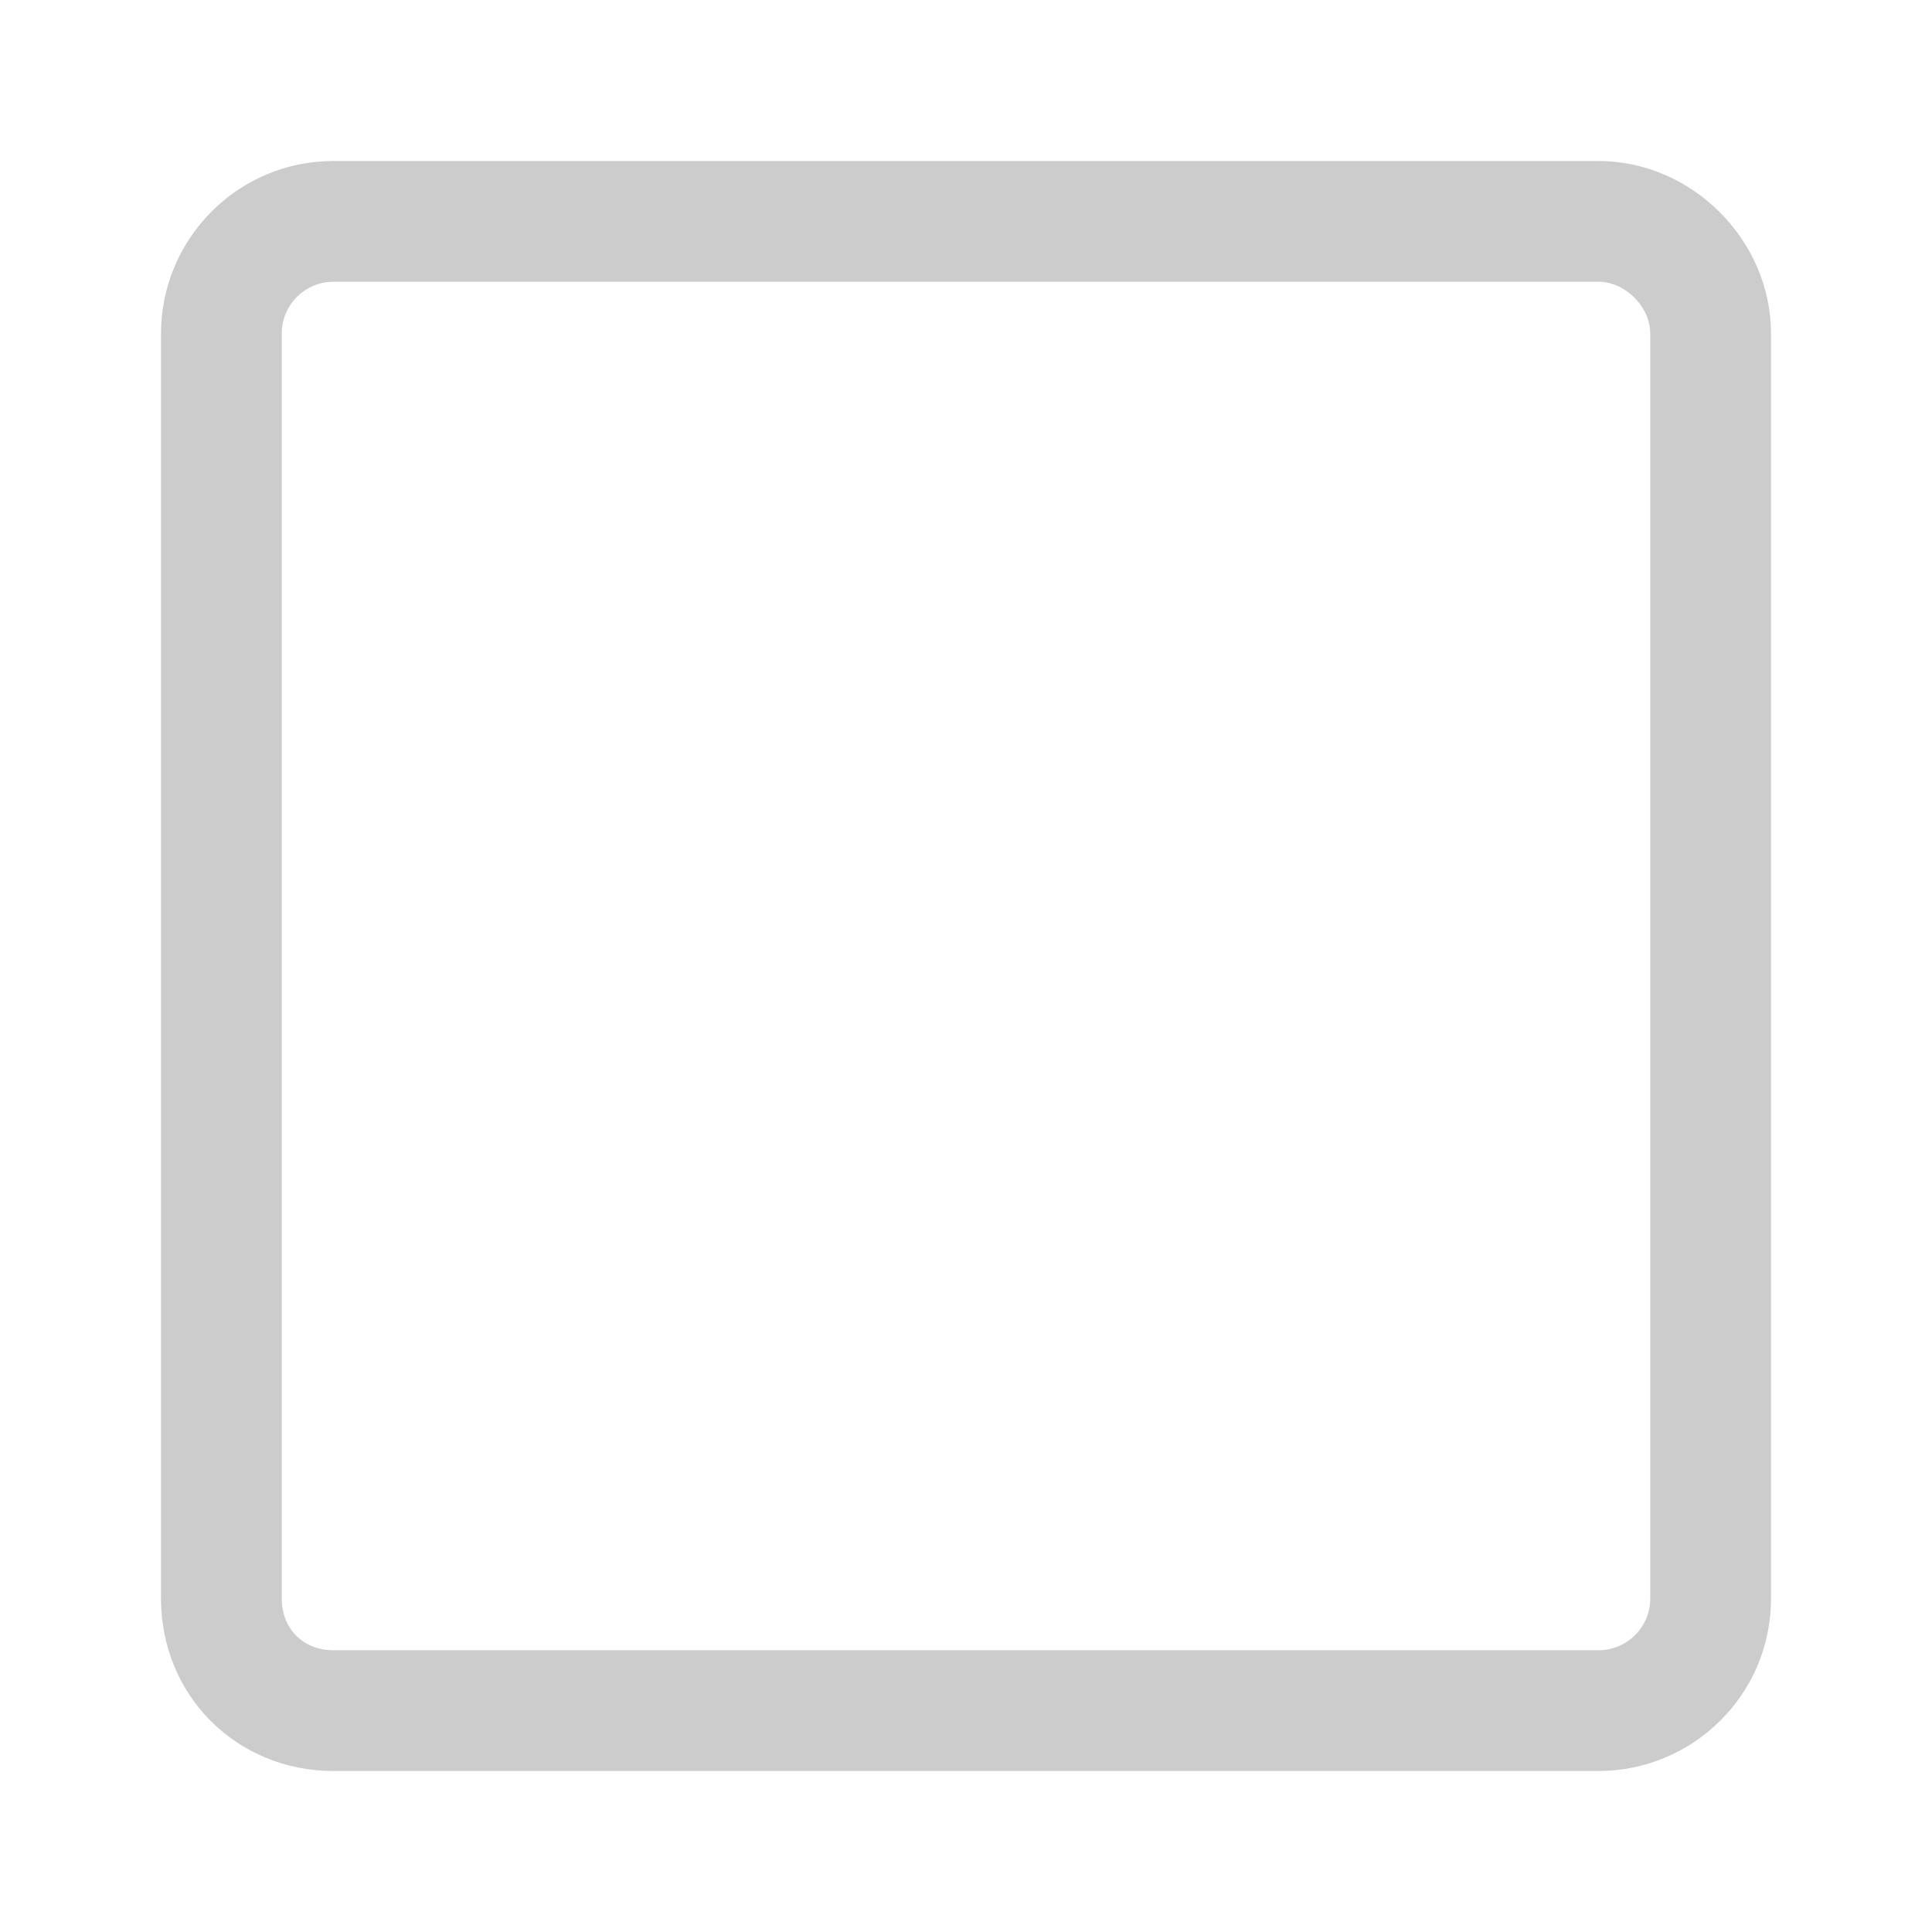
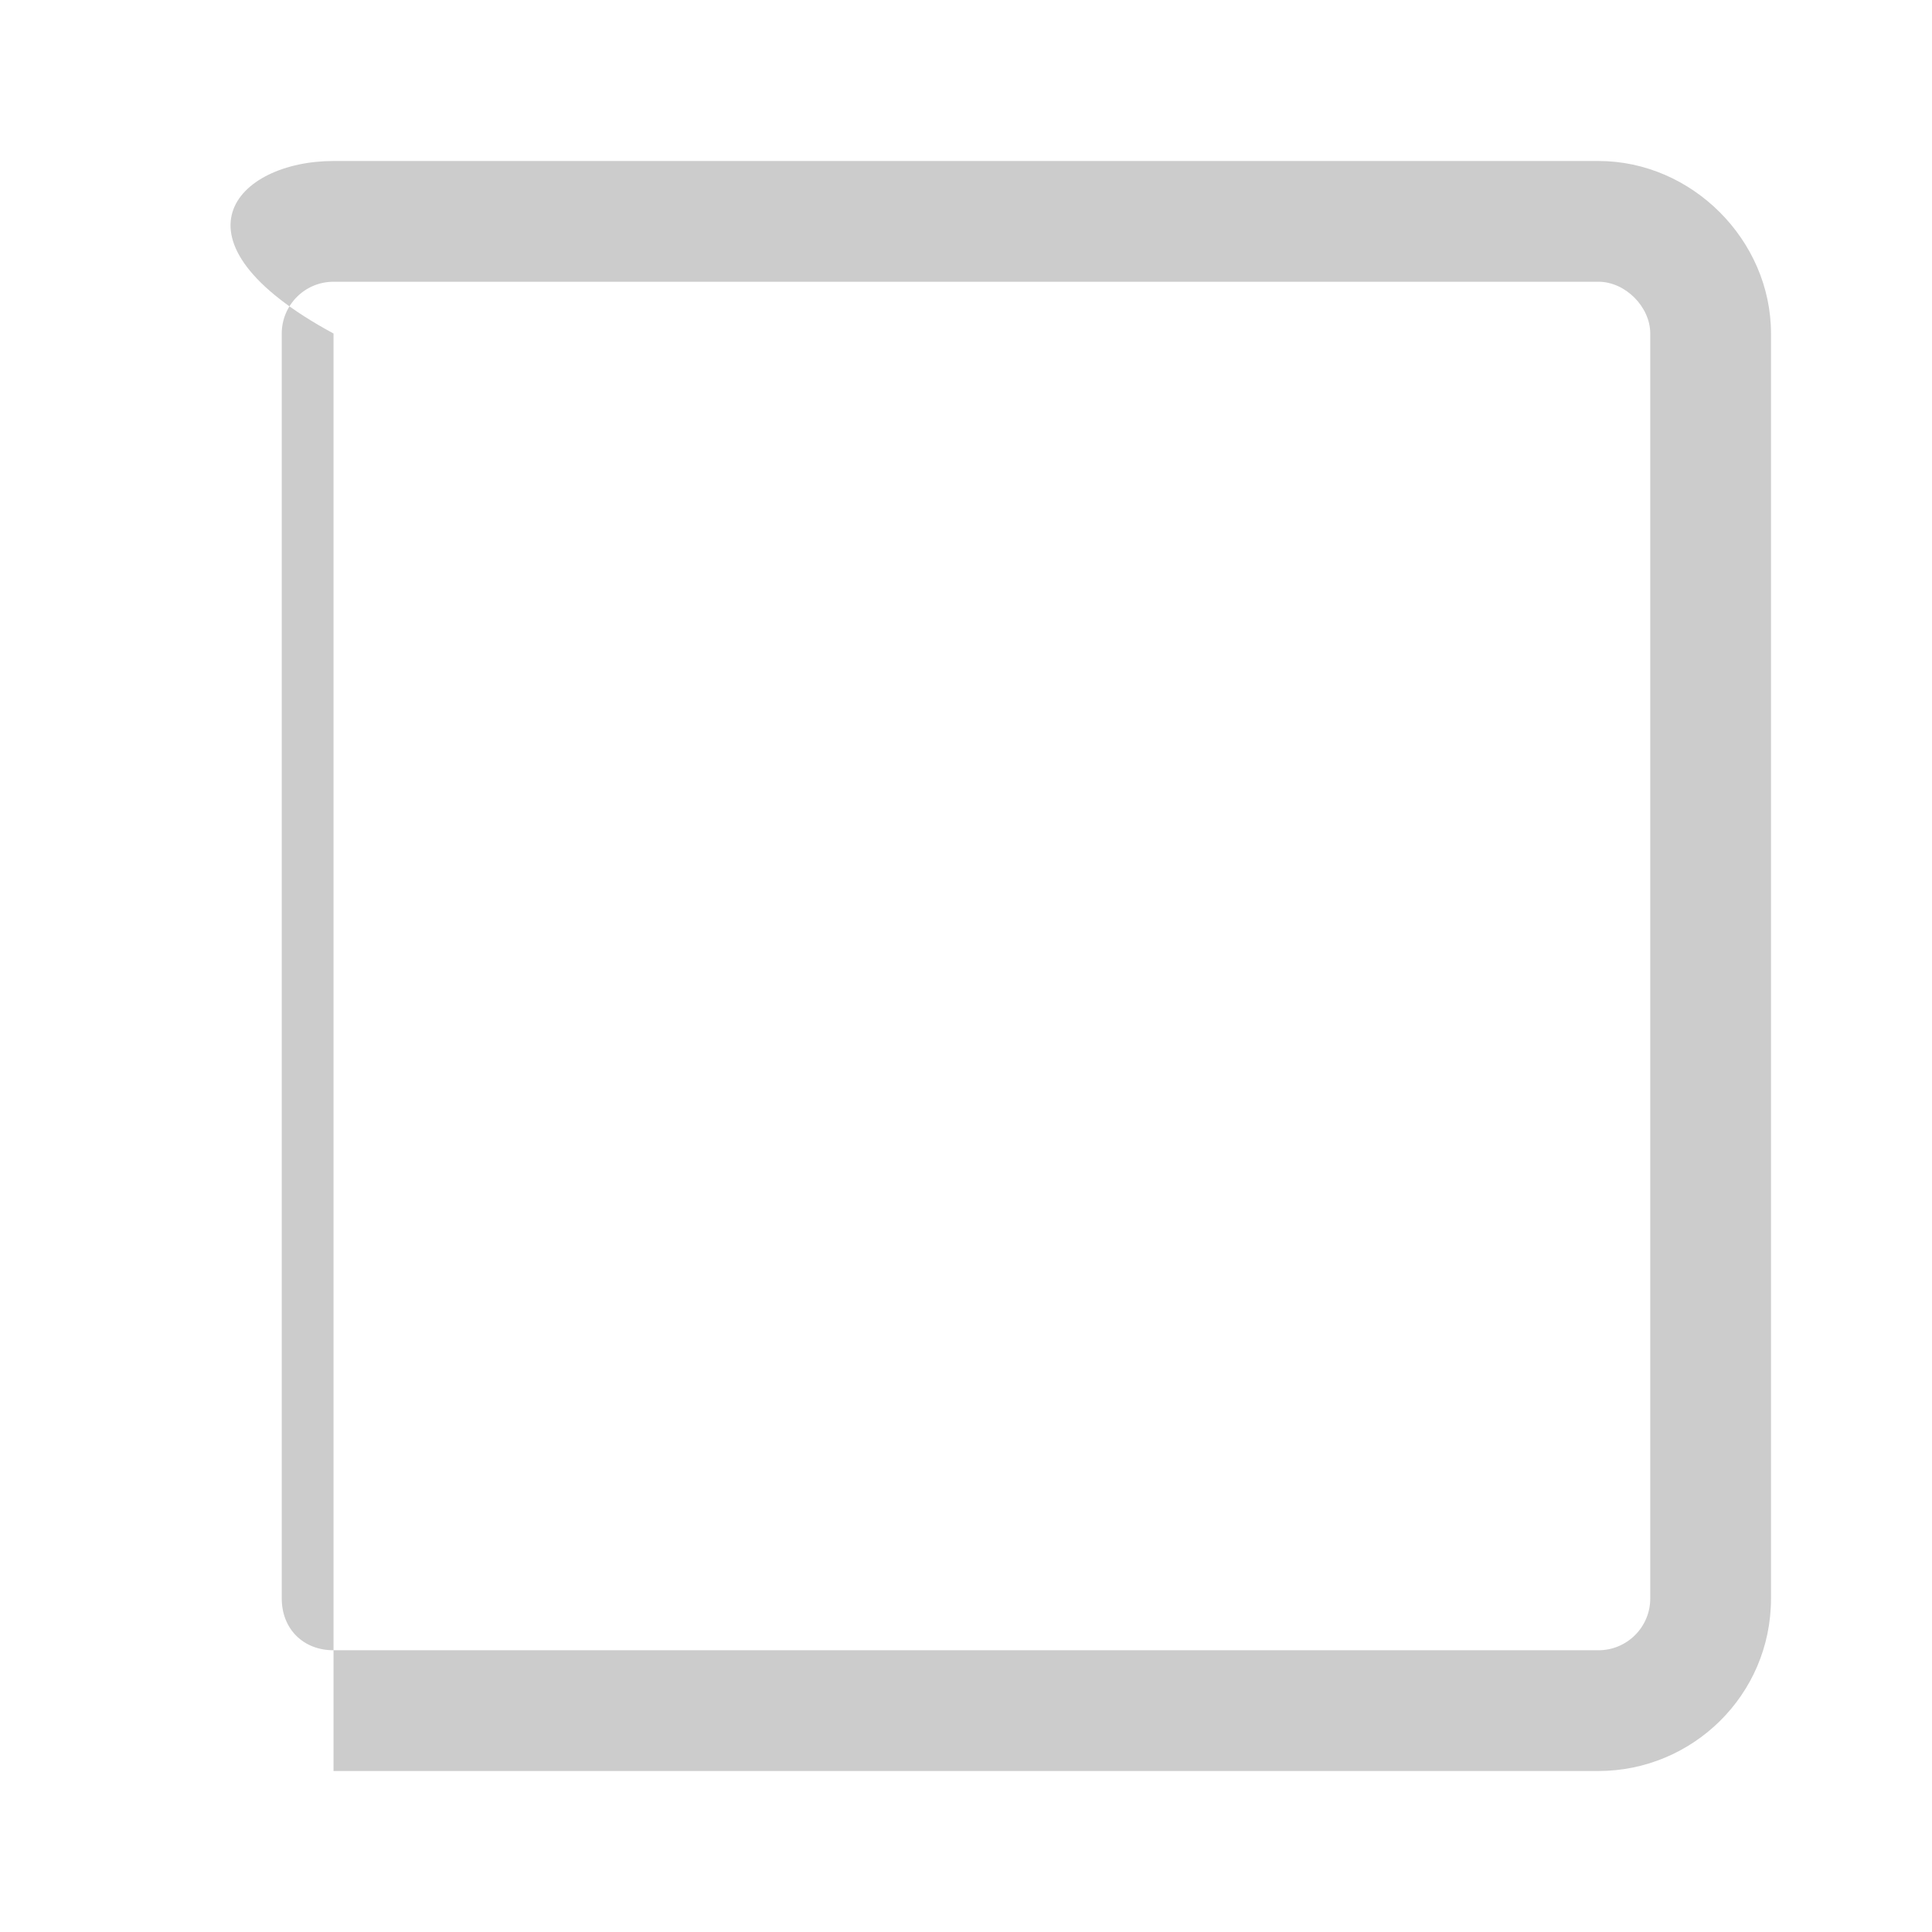
<svg xmlns="http://www.w3.org/2000/svg" width="24" height="24" fill="none" viewBox="0 0 24 24">
-   <path fill="#CCC" fill-rule="evenodd" d="M19.857 20.5c.353 0 .643-.286.643-.643V4.143c0-.332-.31-.643-.643-.643H4.143c-.357 0-.643.29-.643.643v15.714c0 .377.266.643.643.643h15.714zM22 19.857C22 21.063 21.018 22 19.857 22H4.143C2.938 22 2 21.062 2 19.857V4.143C2 2.983 2.938 2 4.143 2h15.714C21.017 2 22 2.982 22 4.143v15.714z" clip-rule="evenodd" />
+   <path fill="#CCC" fill-rule="evenodd" d="M19.857 20.5c.353 0 .643-.286.643-.643V4.143c0-.332-.31-.643-.643-.643H4.143c-.357 0-.643.29-.643.643v15.714c0 .377.266.643.643.643h15.714zM22 19.857C22 21.063 21.018 22 19.857 22H4.143V4.143C2 2.983 2.938 2 4.143 2h15.714C21.017 2 22 2.982 22 4.143v15.714z" clip-rule="evenodd" />
</svg>